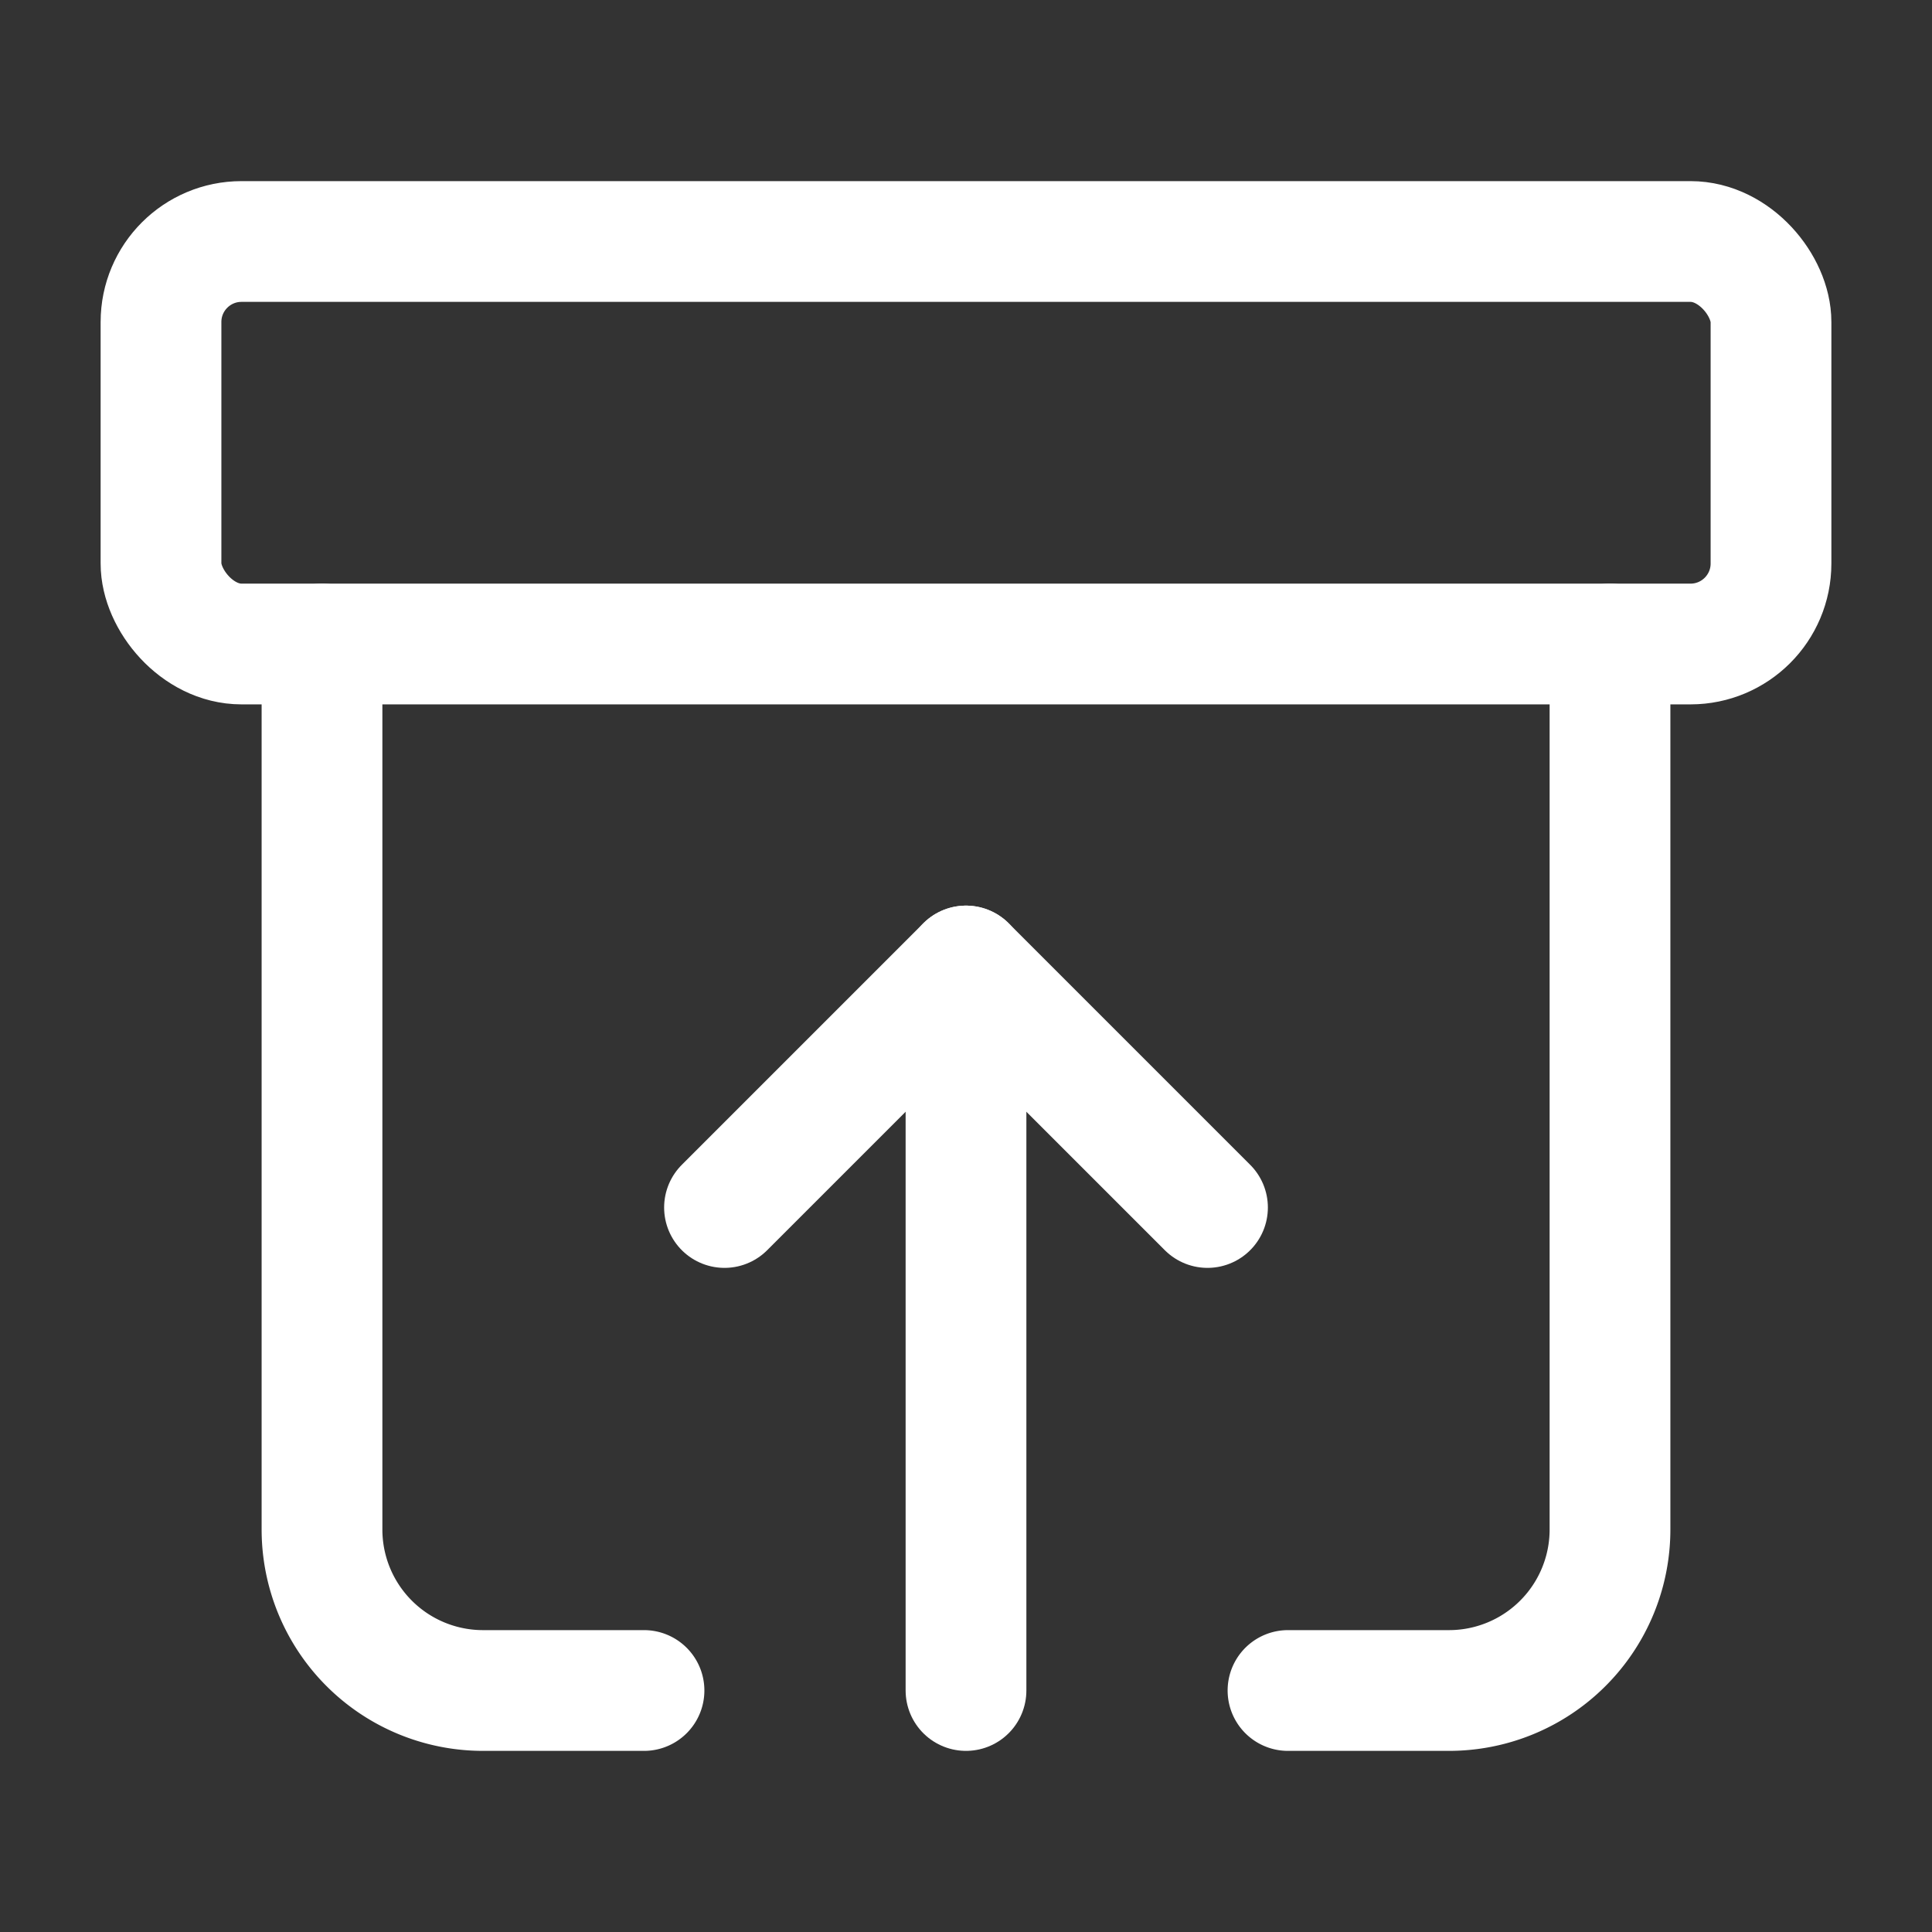
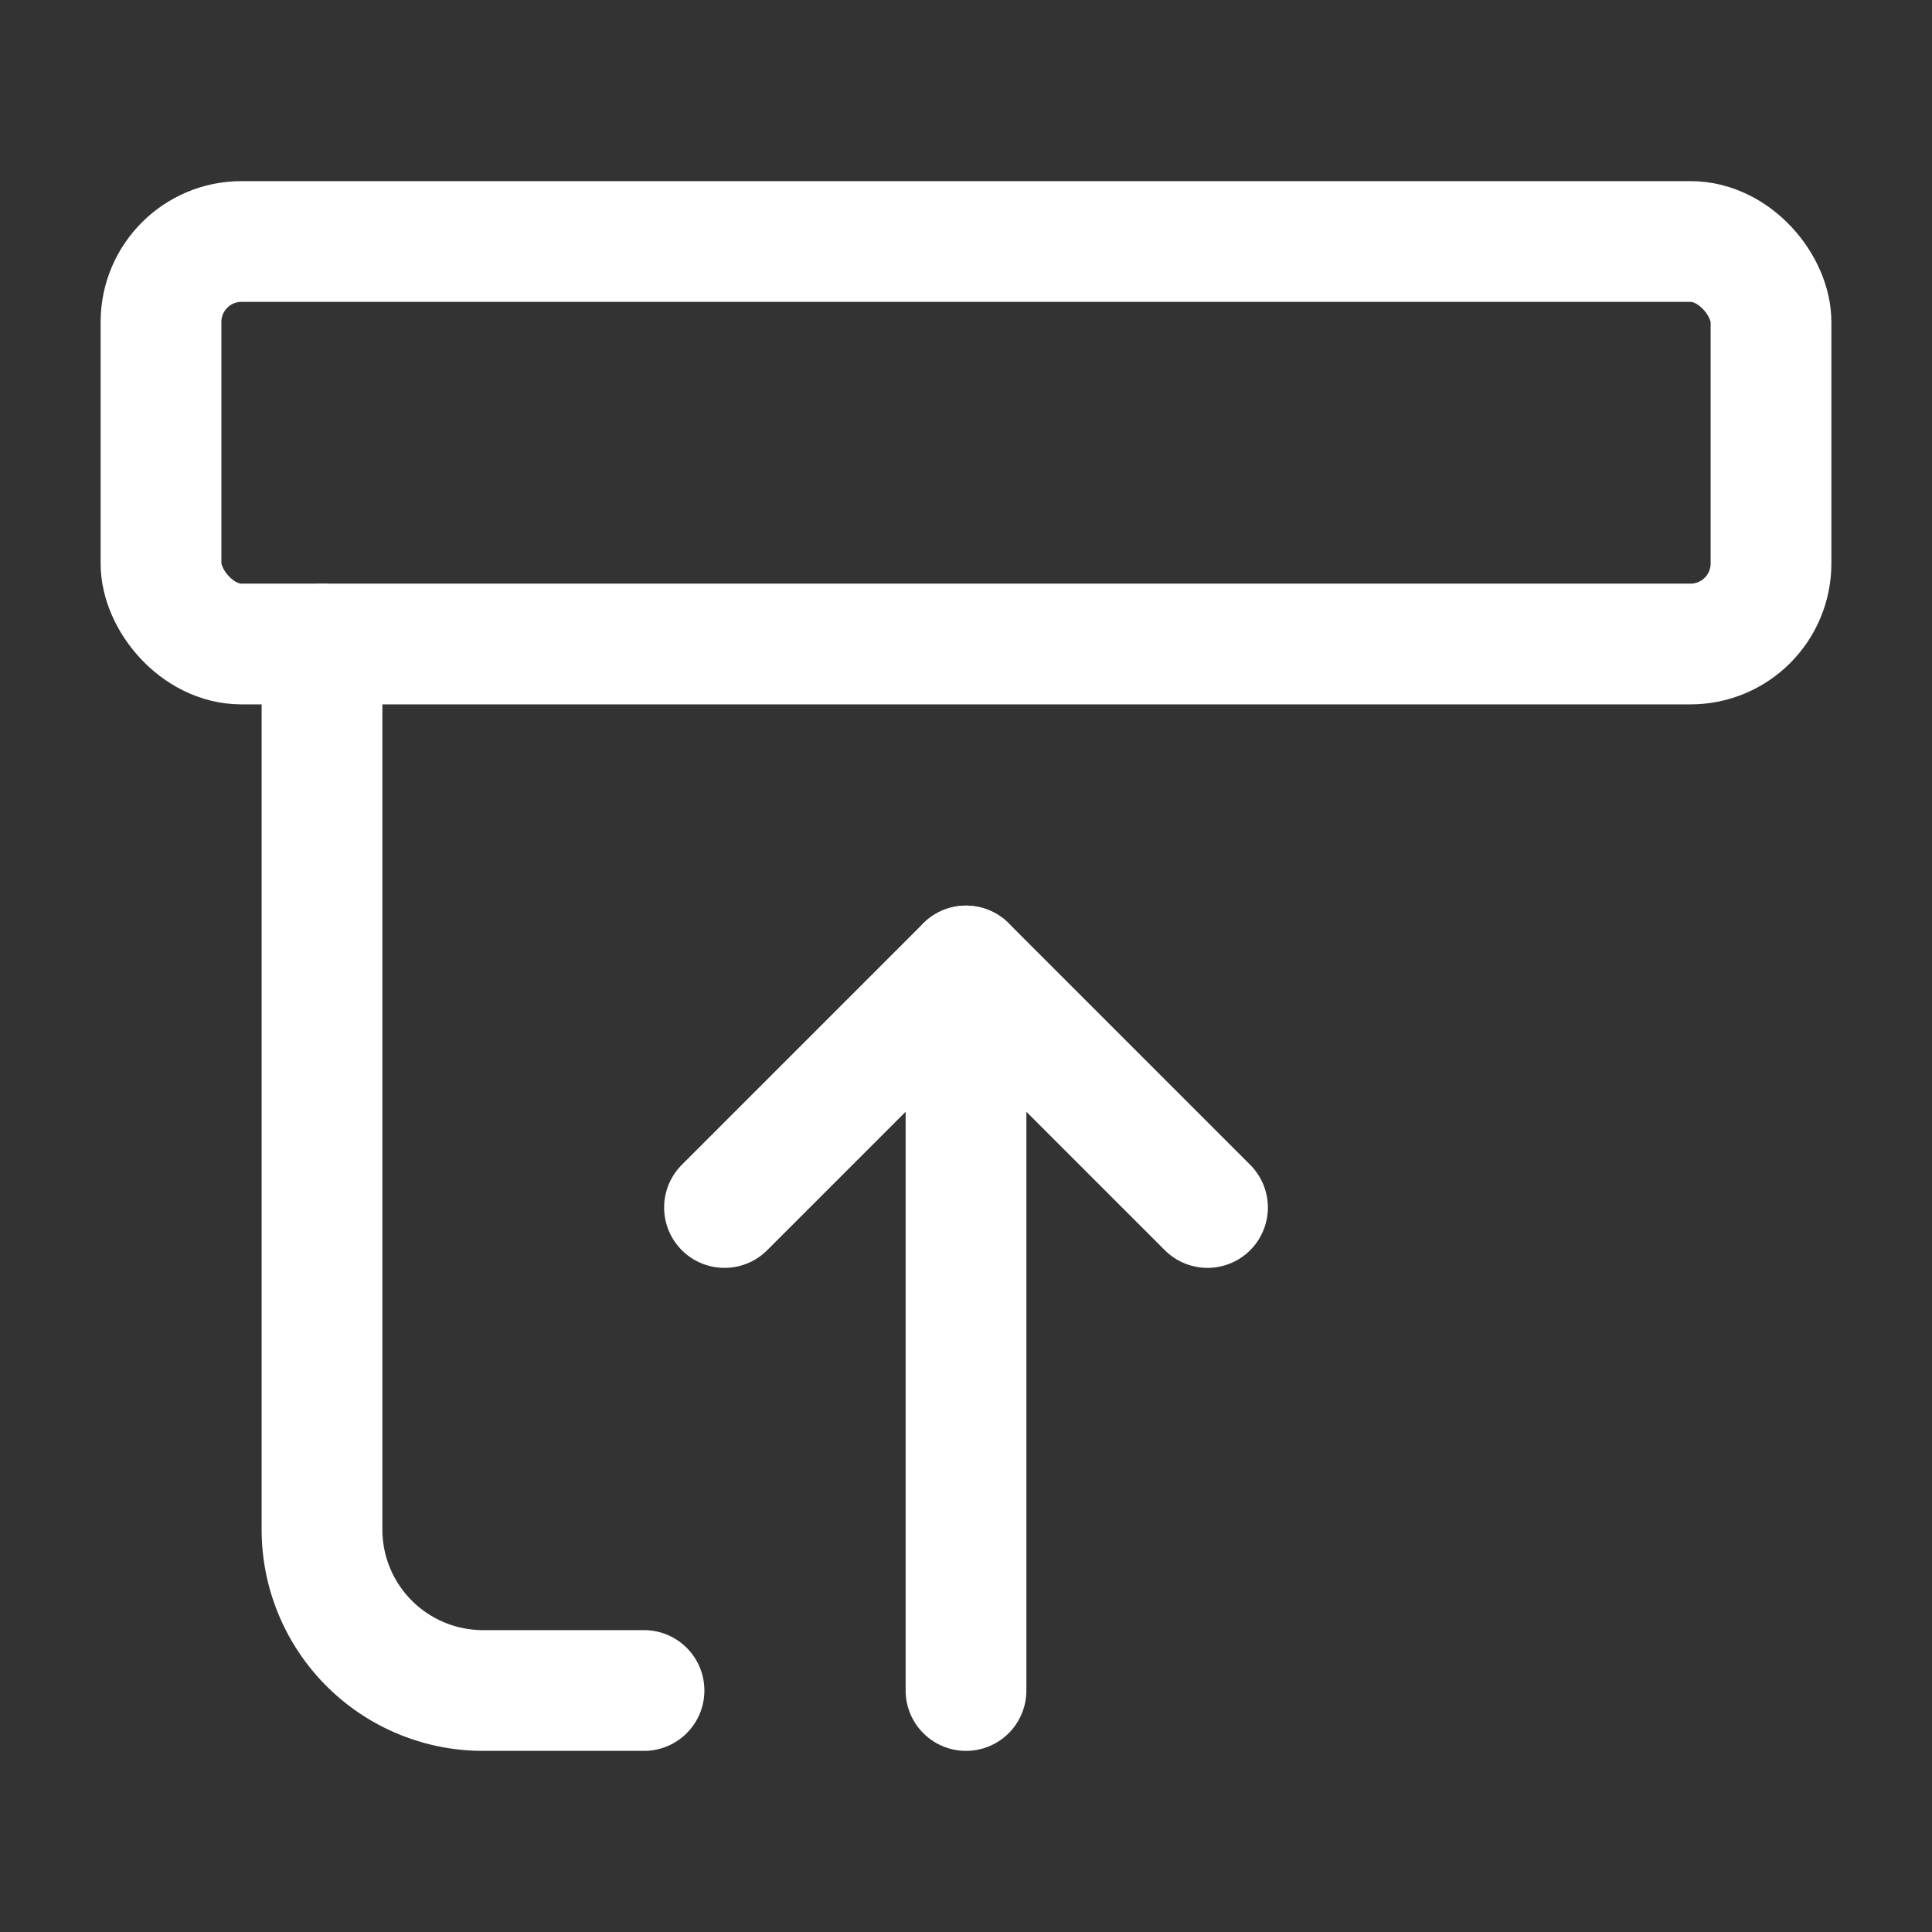
<svg xmlns="http://www.w3.org/2000/svg" width="24" height="24" viewBox="0 0 24 24" fill="none" stroke="white" stroke-width="1.5" stroke-linecap="round" stroke-linejoin="round" class="">
  <rect x="0" y="0" width="24" height="24" fill="#333333" stroke="none" />
  <rect width="20" height="5" x="2" y="3" rx="1" />
  <path d="M4 8v11a2 2 0 0 0 2 2h2" />
-   <path d="M20 8v11a2 2 0 0 1-2 2h-2" />
  <path d="m9 15 3-3 3 3" />
  <path d="M12 12v9" />
</svg>